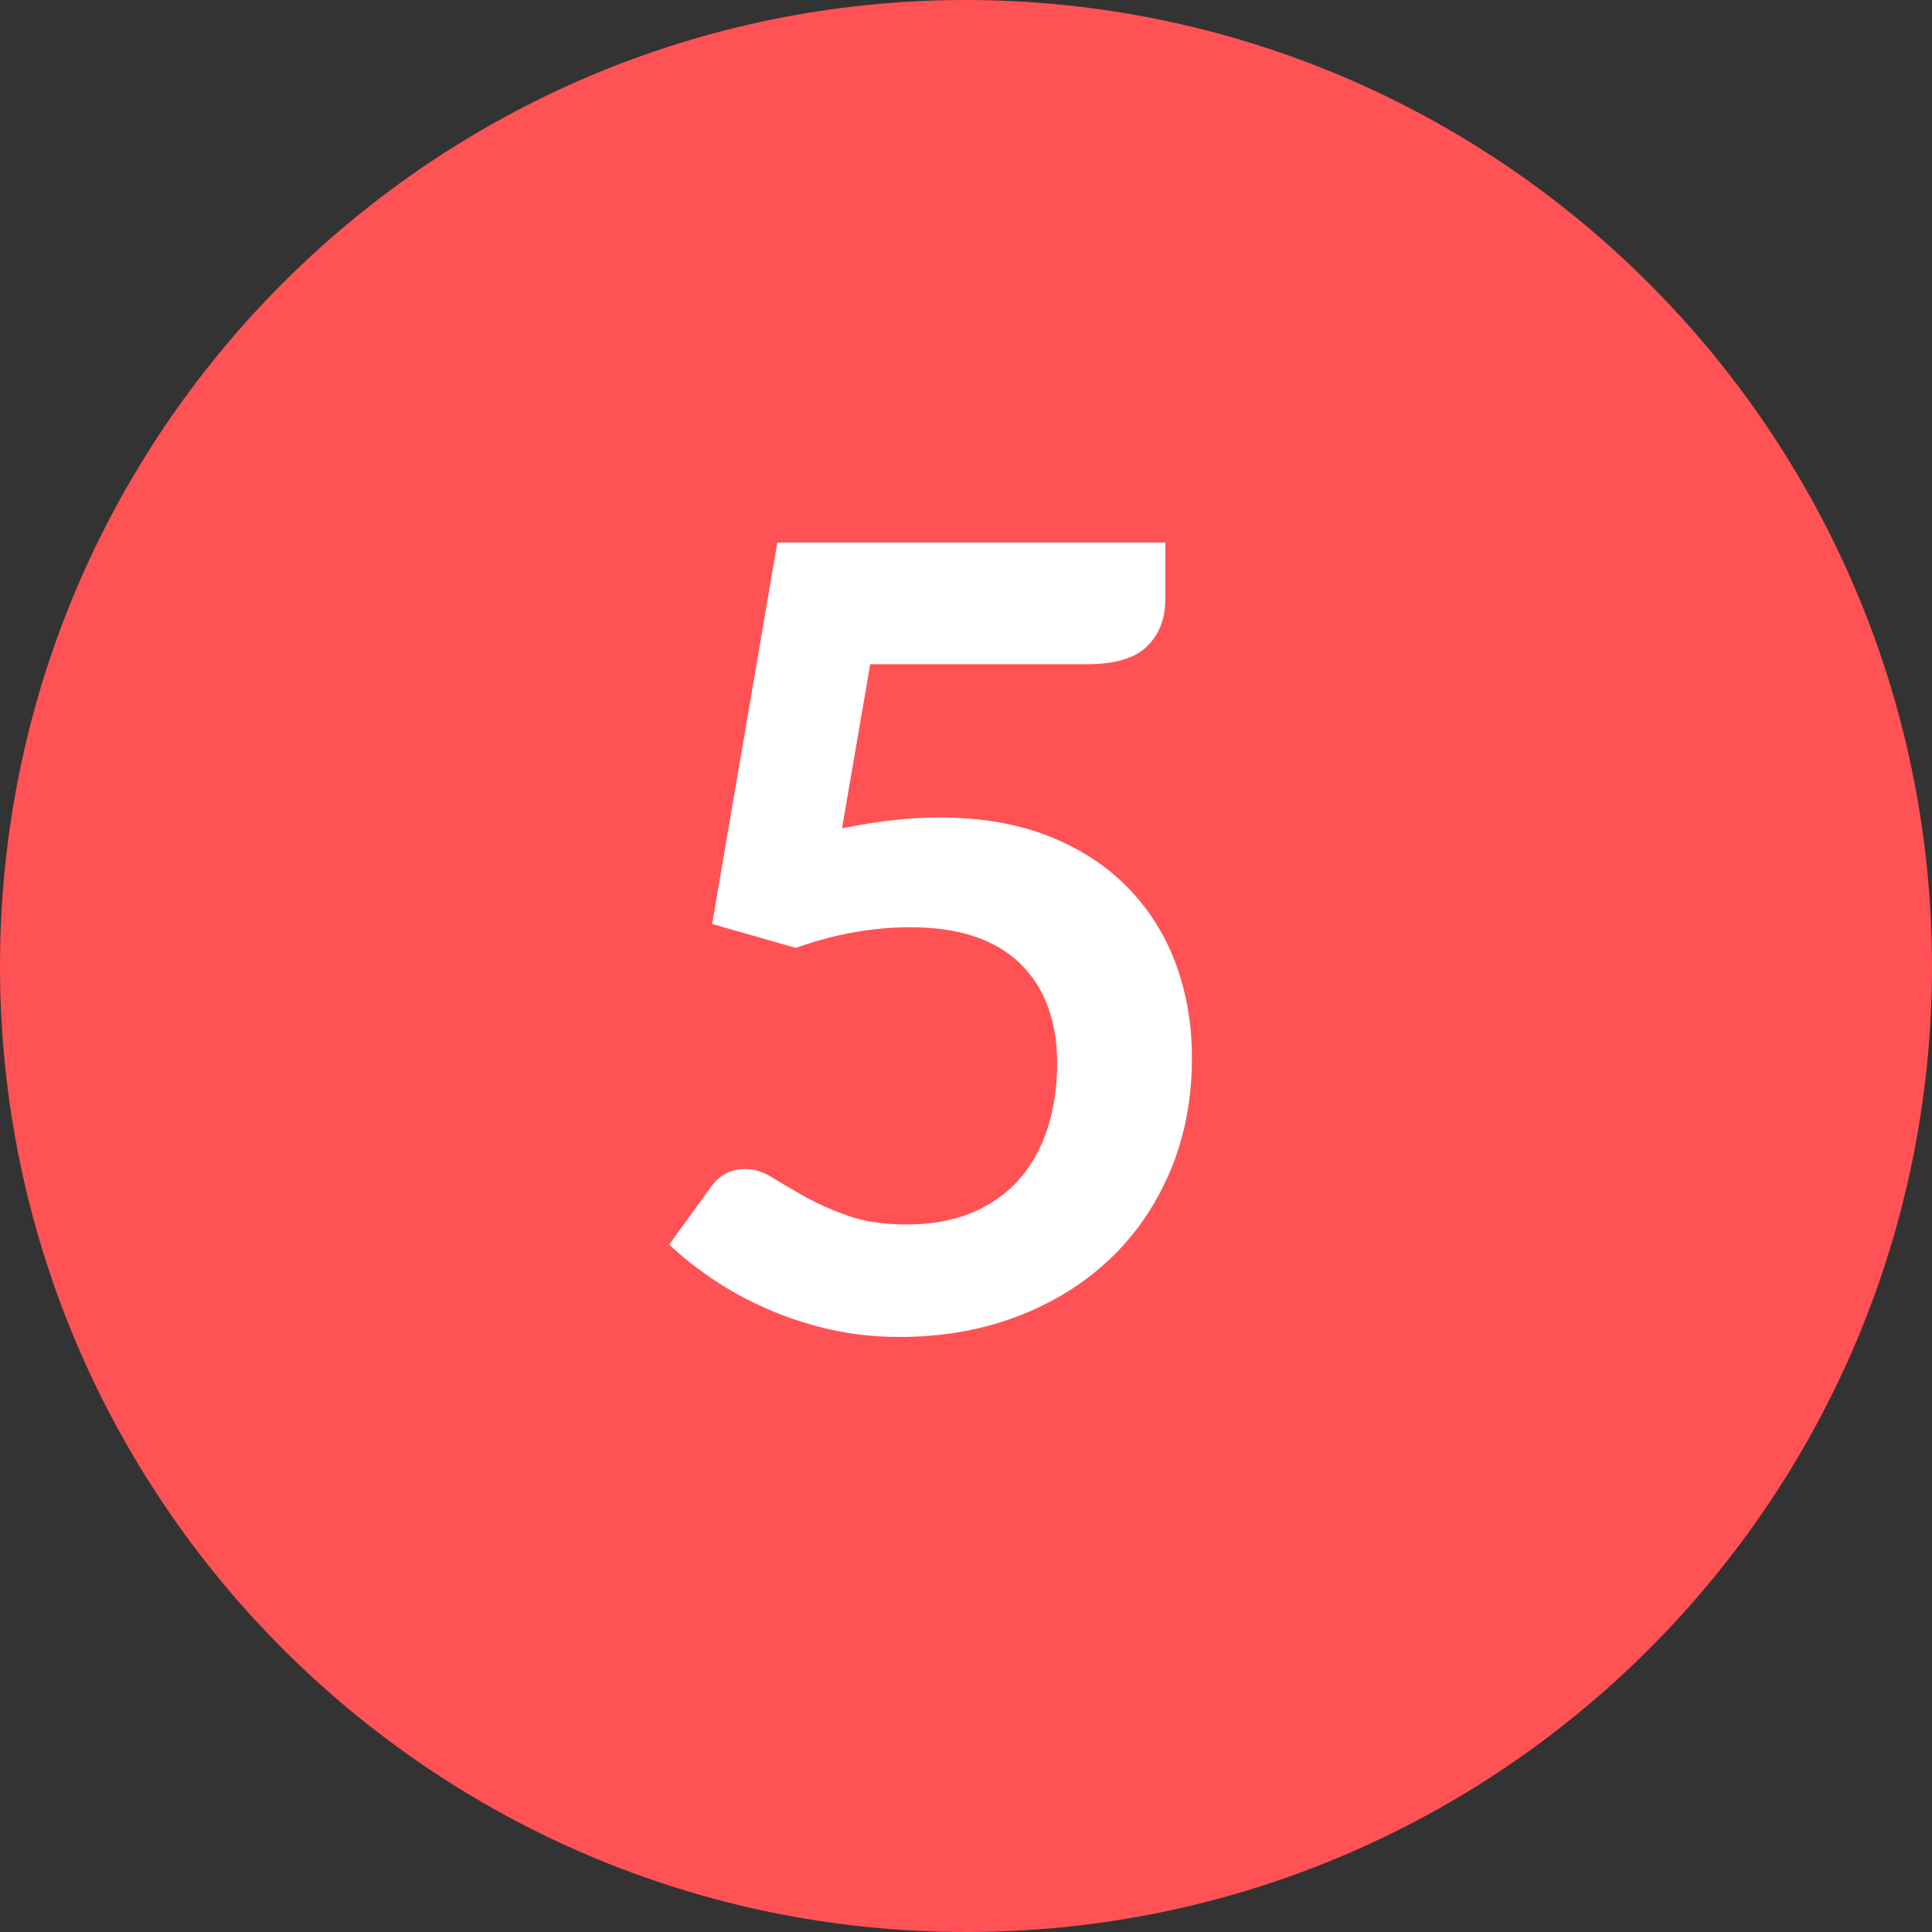
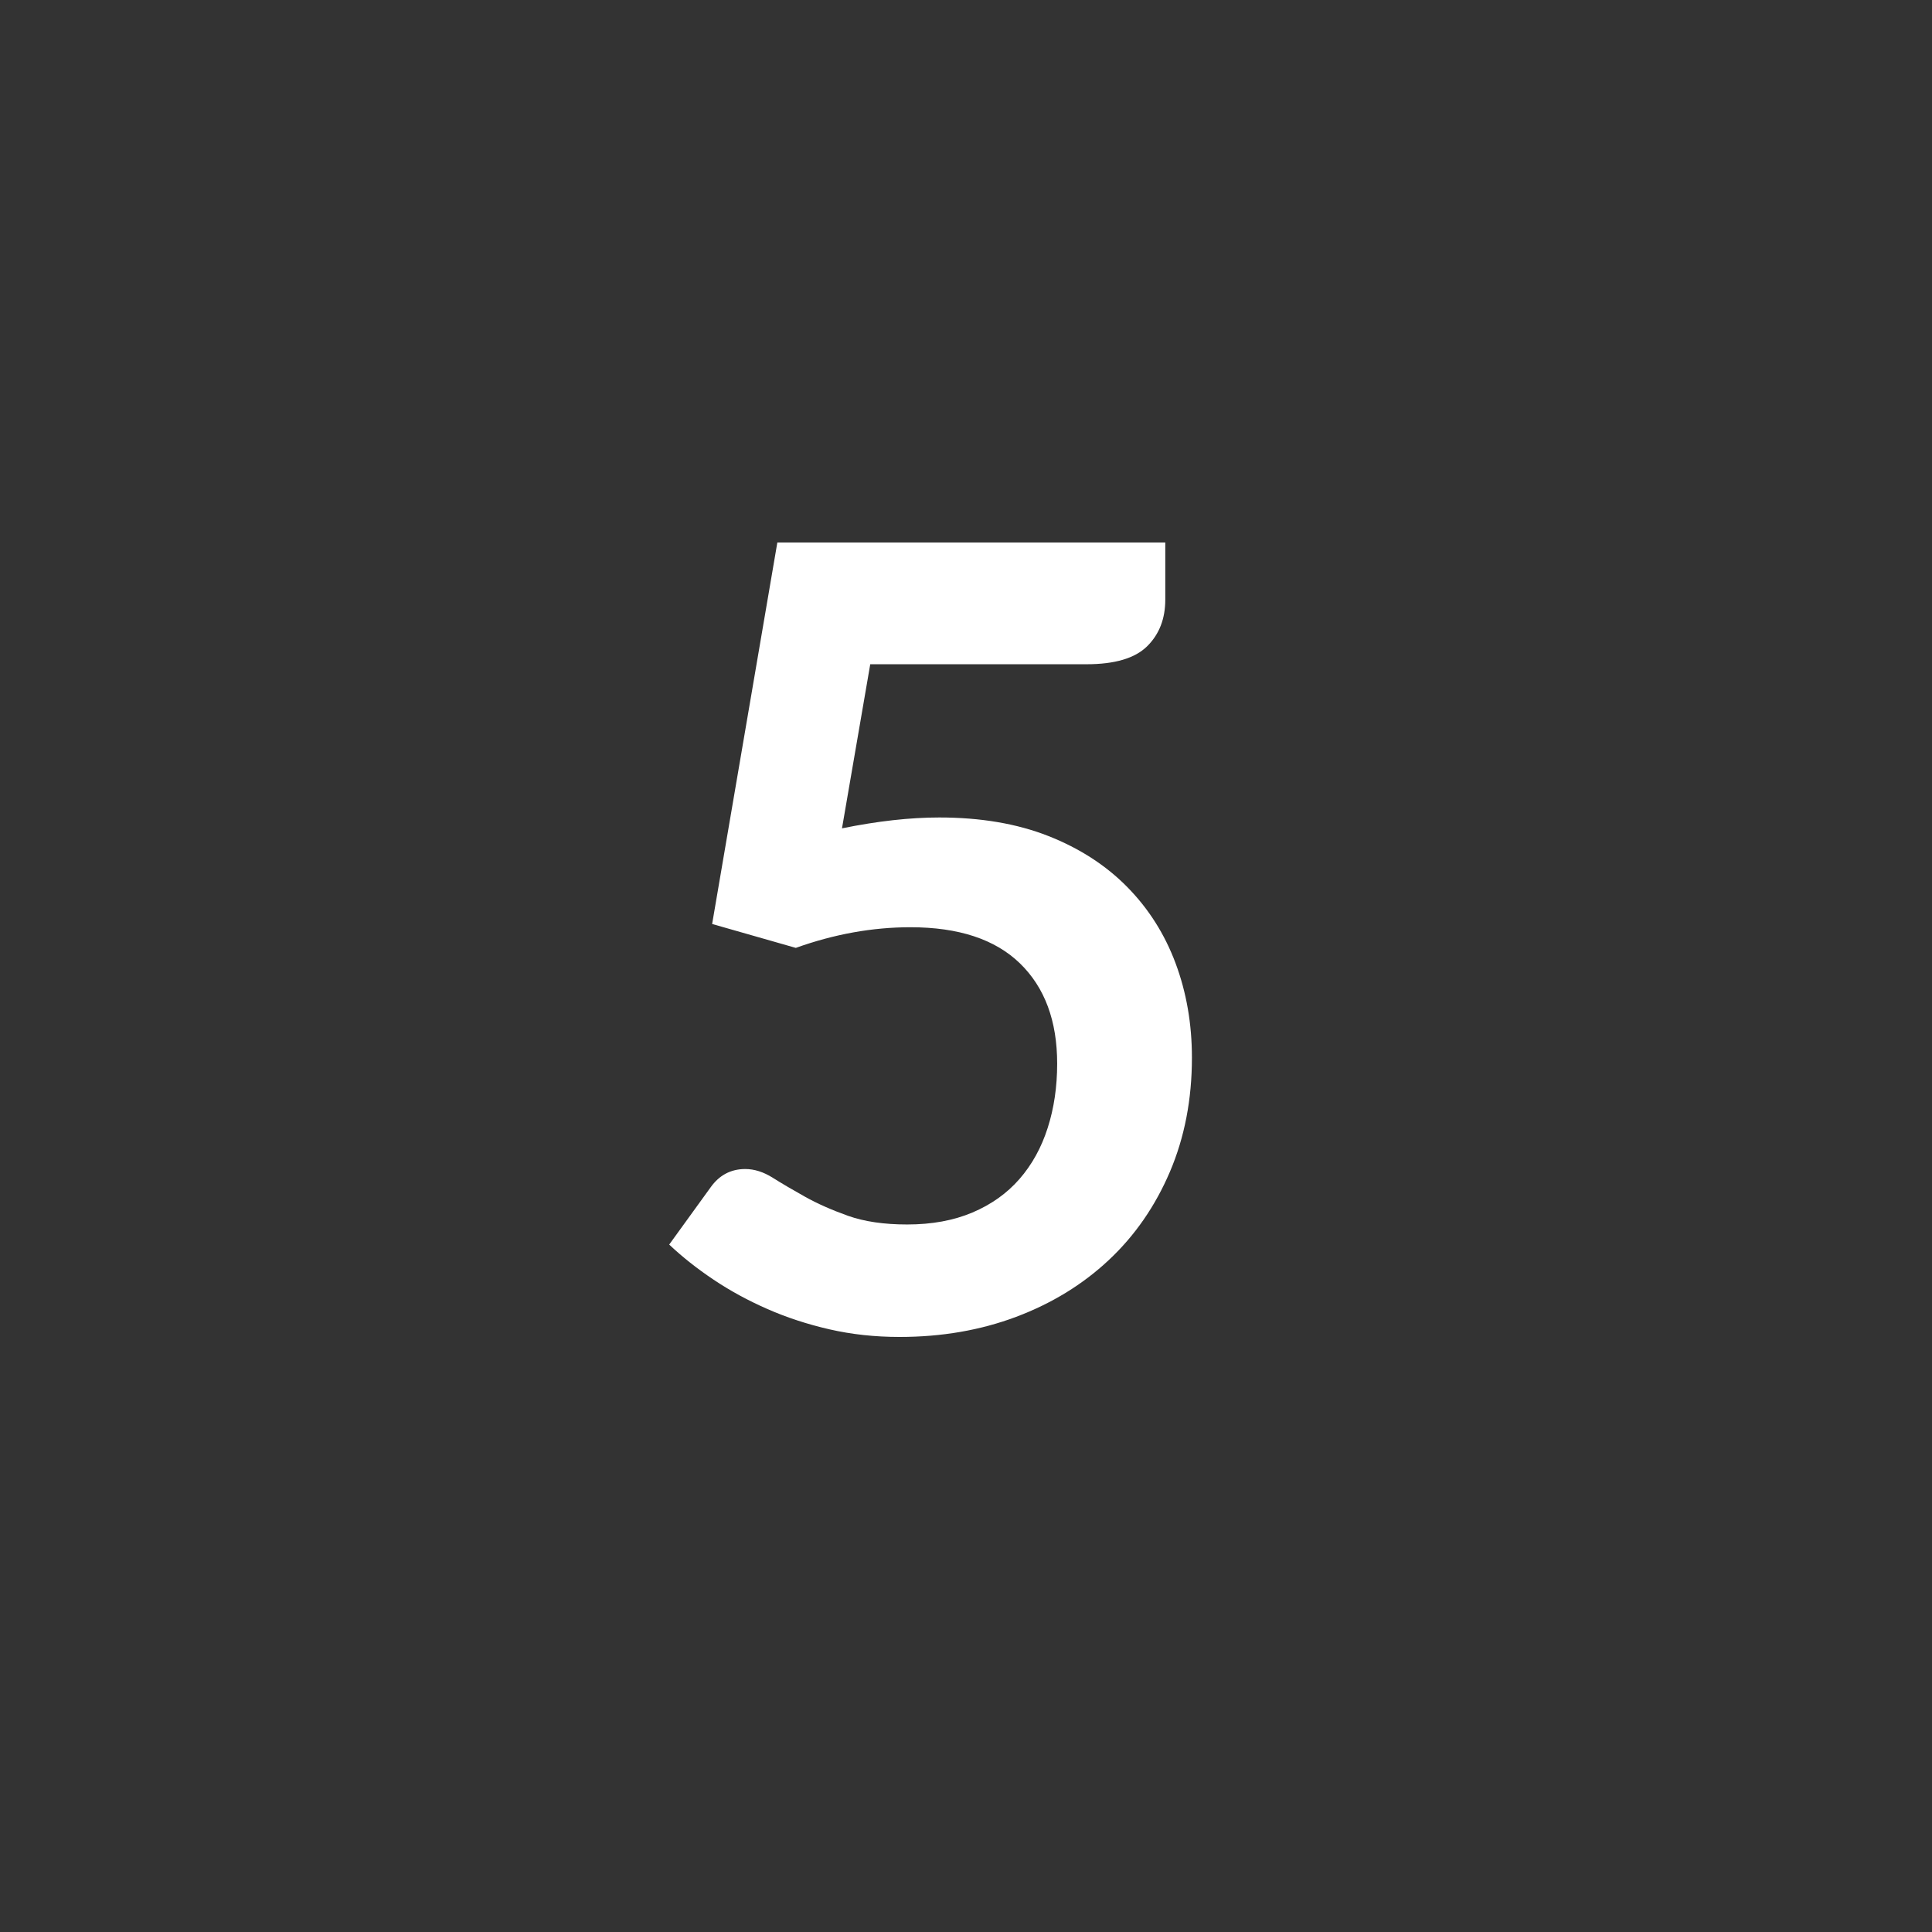
<svg xmlns="http://www.w3.org/2000/svg" width="80px" height="80px" viewBox="0 0 80 80" version="1.1">
  <rect x="0" y="0" width="80" height="80" fill="#333333" stroke="none" />
  <title>icn_5</title>
  <desc>Created with Sketch.</desc>
  <g id="Page-1" stroke="none" stroke-width="1" fill="none" fill-rule="evenodd">
    <g id="Social-Media---Weibo" transform="translate(-387, -4666)" fill-rule="nonzero">
      <g id="icn_5" transform="translate(387, 4666)">
-         <path d="M40,0 C17.909,0 0,17.909 0,40 C0,62.091 17.909,80 40,80 C62.091,80 80,62.091 80,40 C79.977,17.918 62.082,0.024 40,0 Z" id="Shape" fill="#FF5254" />
        <path d="M48.252,24.828 C48.252,25.623 48.001,26.267 47.499,26.762 C46.996,27.258 46.16,27.505 44.99,27.505 L36.035,27.505 L34.865,34.3 C36.335,34 37.677,33.85 38.892,33.85 C40.603,33.85 42.106,34.105 43.404,34.615 C44.701,35.125 45.792,35.83 46.678,36.73 C47.563,37.63 48.23,38.684 48.68,39.891 C49.13,41.099 49.355,42.4 49.355,43.795 C49.355,45.52 49.051,47.095 48.444,48.52 C47.836,49.945 46.993,51.164 45.913,52.176 C44.832,53.189 43.554,53.972 42.076,54.528 C40.599,55.083 38.99,55.36 37.25,55.36 C36.23,55.36 35.263,55.255 34.347,55.045 C33.432,54.835 32.574,54.554 31.771,54.201 C30.969,53.849 30.226,53.444 29.544,52.986 C28.861,52.529 28.25,52.045 27.71,51.535 L29.42,49.172 C29.78,48.662 30.26,48.407 30.86,48.407 C31.235,48.407 31.614,48.527 31.996,48.767 C32.379,49.008 32.825,49.27 33.335,49.555 C33.845,49.84 34.437,50.102 35.112,50.343 C35.788,50.583 36.605,50.703 37.565,50.703 C38.585,50.703 39.485,50.538 40.265,50.208 C41.045,49.877 41.694,49.416 42.211,48.824 C42.729,48.231 43.119,47.526 43.381,46.709 C43.644,45.891 43.775,45.003 43.775,44.042 C43.775,42.272 43.261,40.889 42.234,39.891 C41.206,38.894 39.695,38.395 37.7,38.395 C36.125,38.395 34.543,38.68 32.953,39.25 L29.488,38.26 L32.188,22.465 L48.252,22.465 L48.252,24.828 Z" id="5" fill="#FFFFFF" />
      </g>
    </g>
  </g>
</svg>